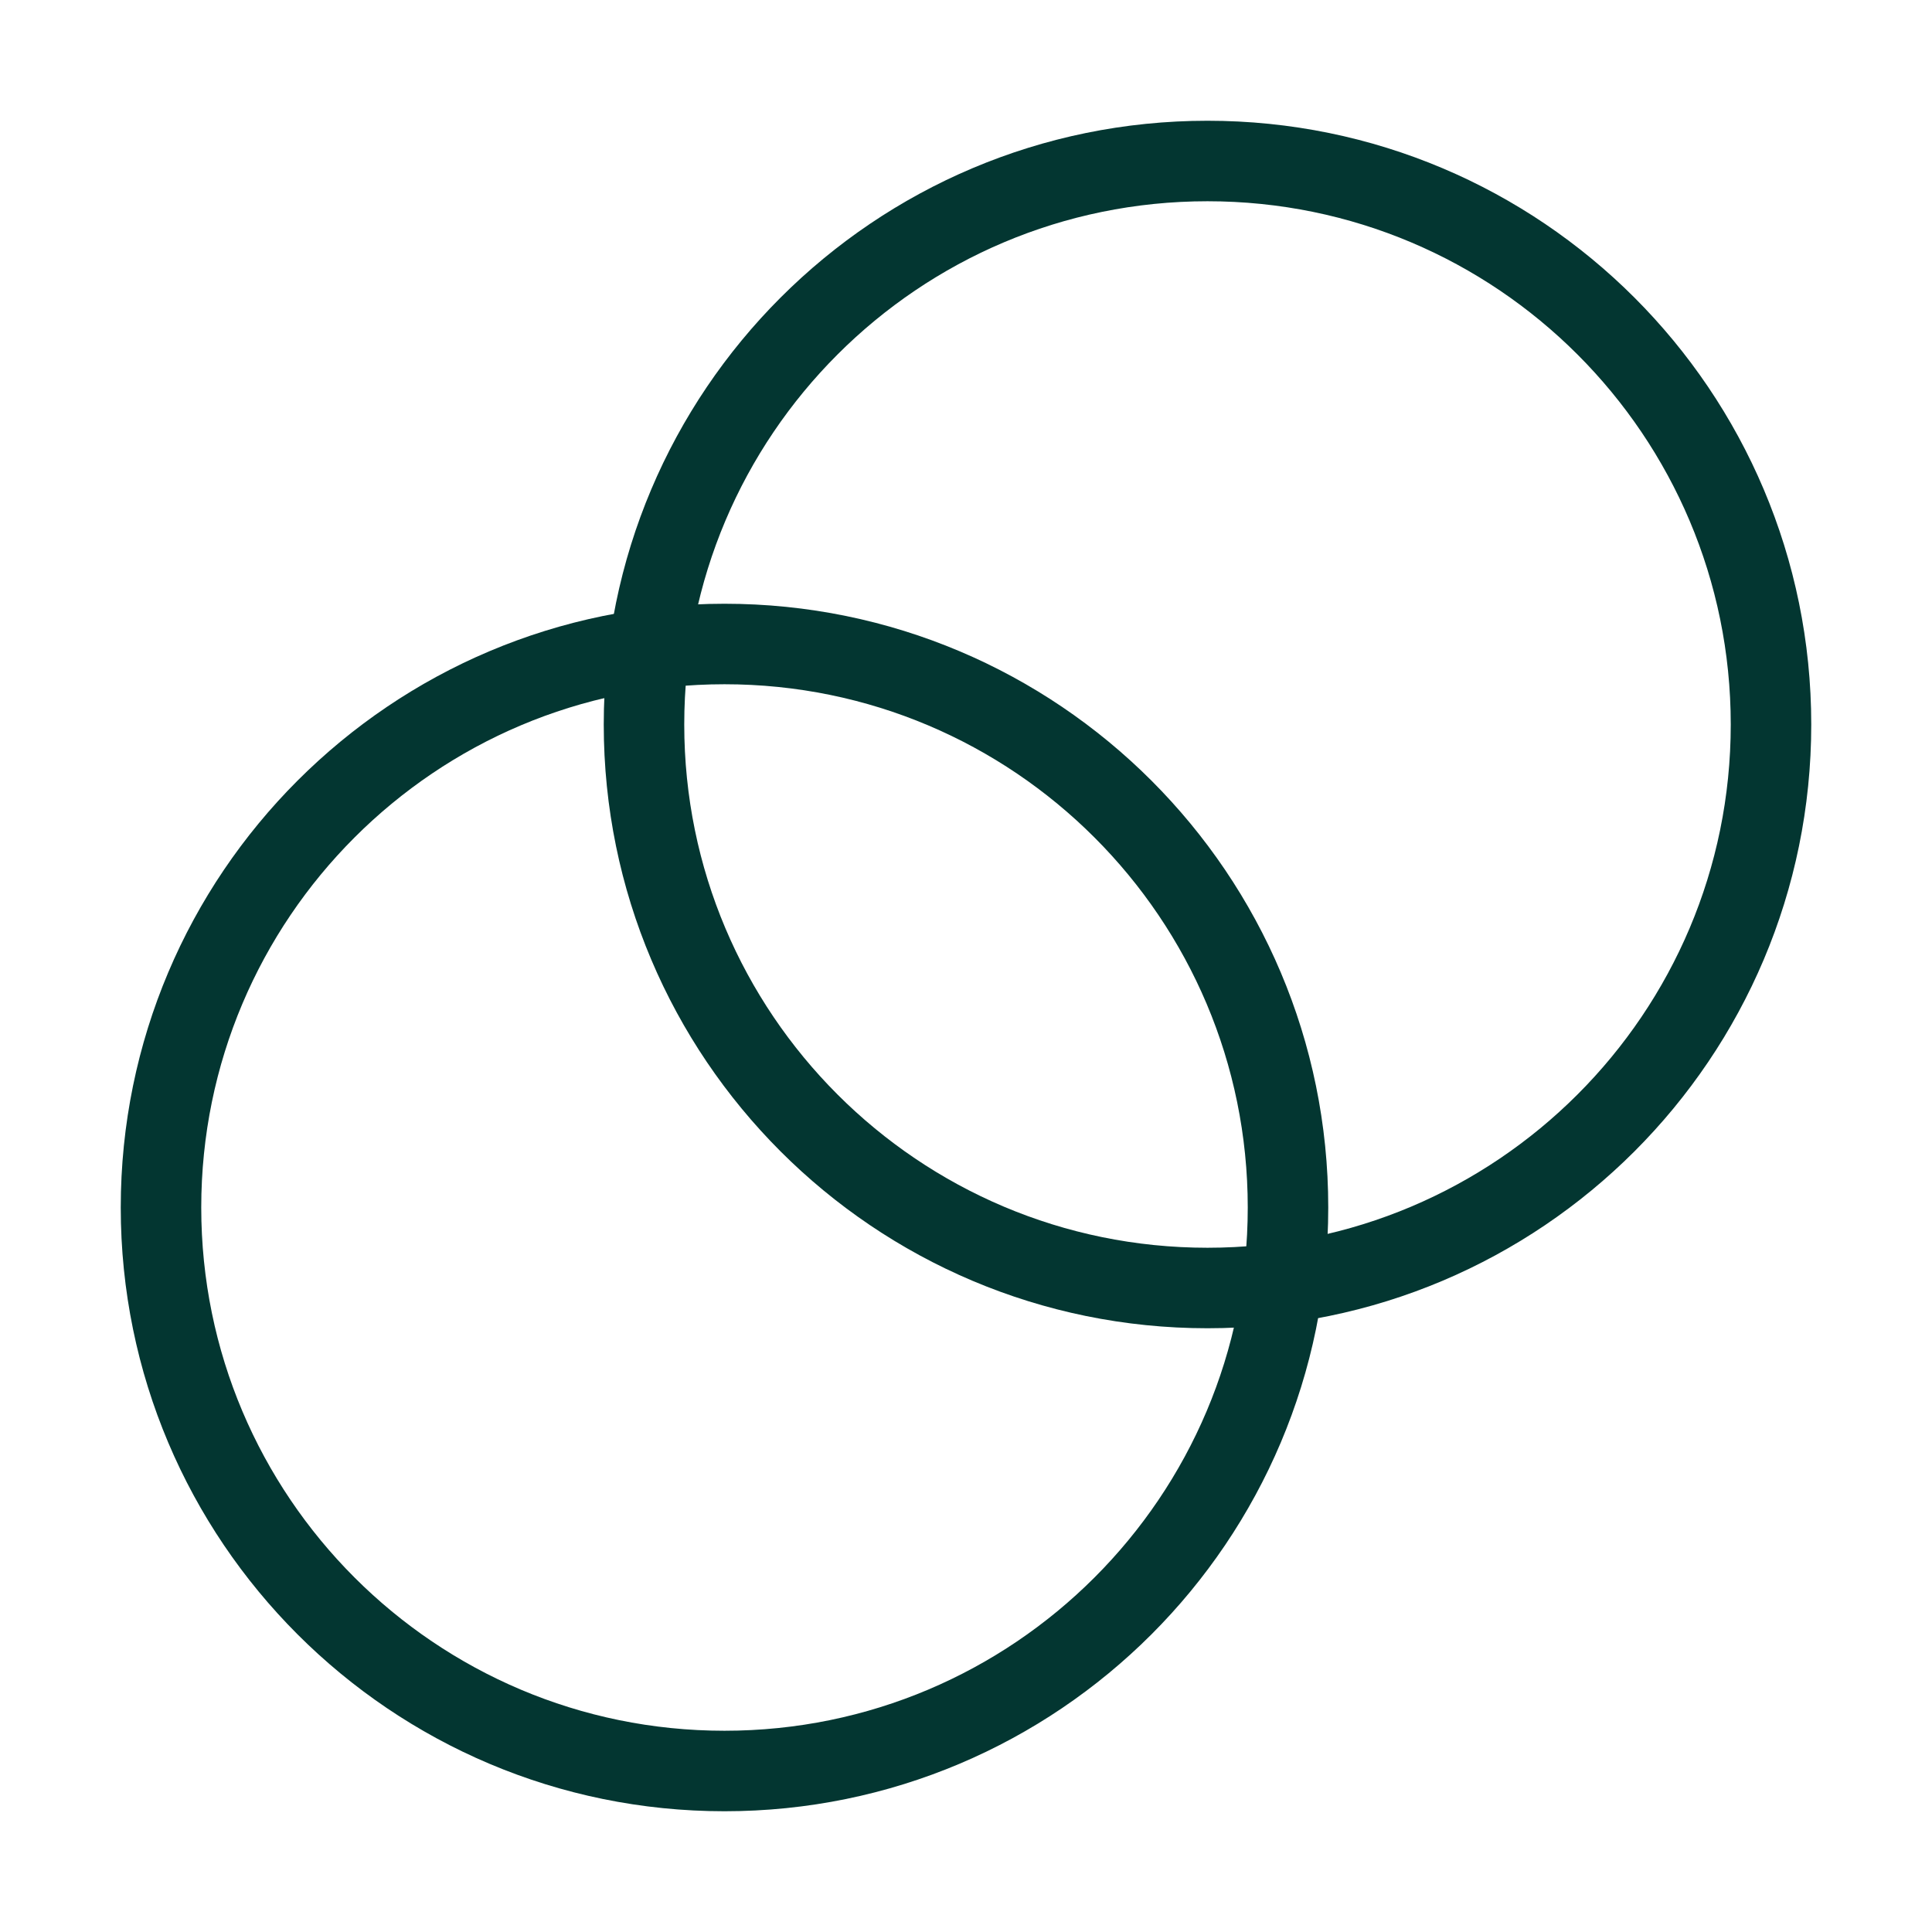
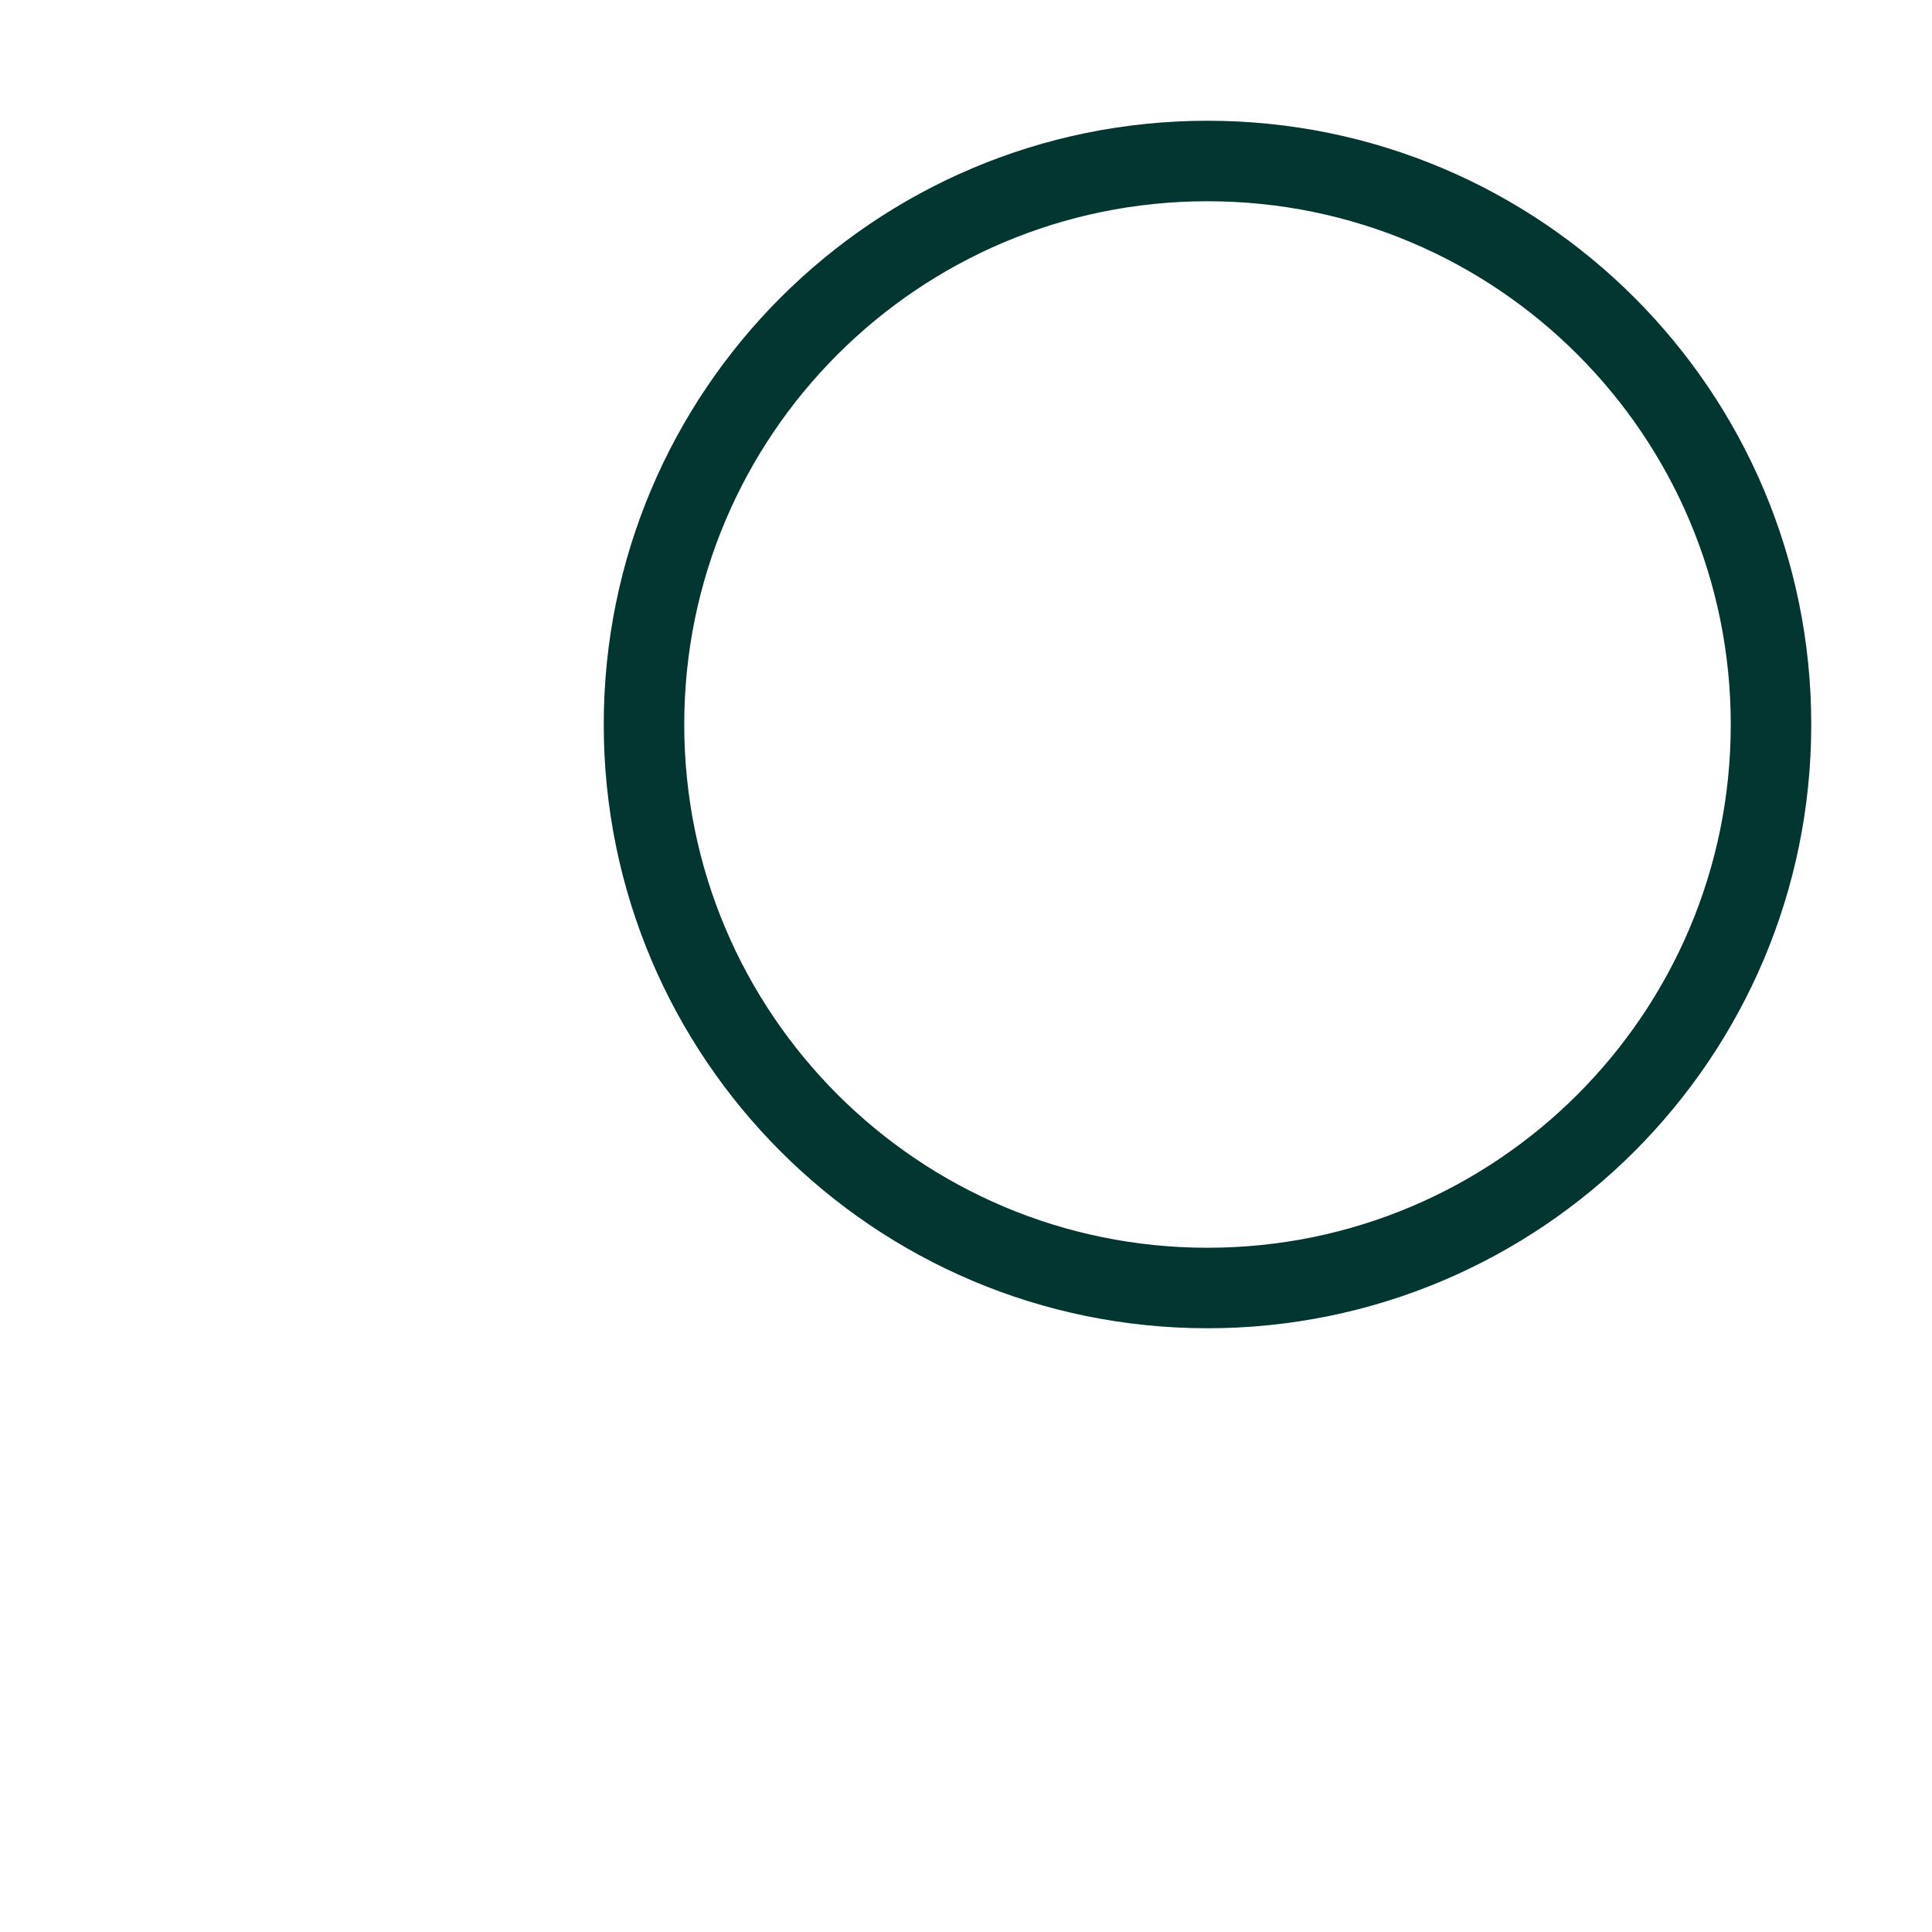
<svg xmlns="http://www.w3.org/2000/svg" width="72" height="72" viewBox="0 0 72 72" fill="none">
-   <path d="M27 66C38.598 66 48 56.598 48 45C48 33.402 38.598 24 27 24C15.402 24 6 33.402 6 45C6 56.598 15.402 66 27 66Z" stroke="#033631" stroke-width="3" stroke-linecap="round" stroke-linejoin="round" />
  <path d="M45 48C56.598 48 66 38.598 66 27C66 15.402 56.598 6 45 6C33.402 6 24 15.402 24 27C24 38.598 33.402 48 45 48Z" stroke="#033631" stroke-width="3" stroke-linecap="round" stroke-linejoin="round" />
</svg>